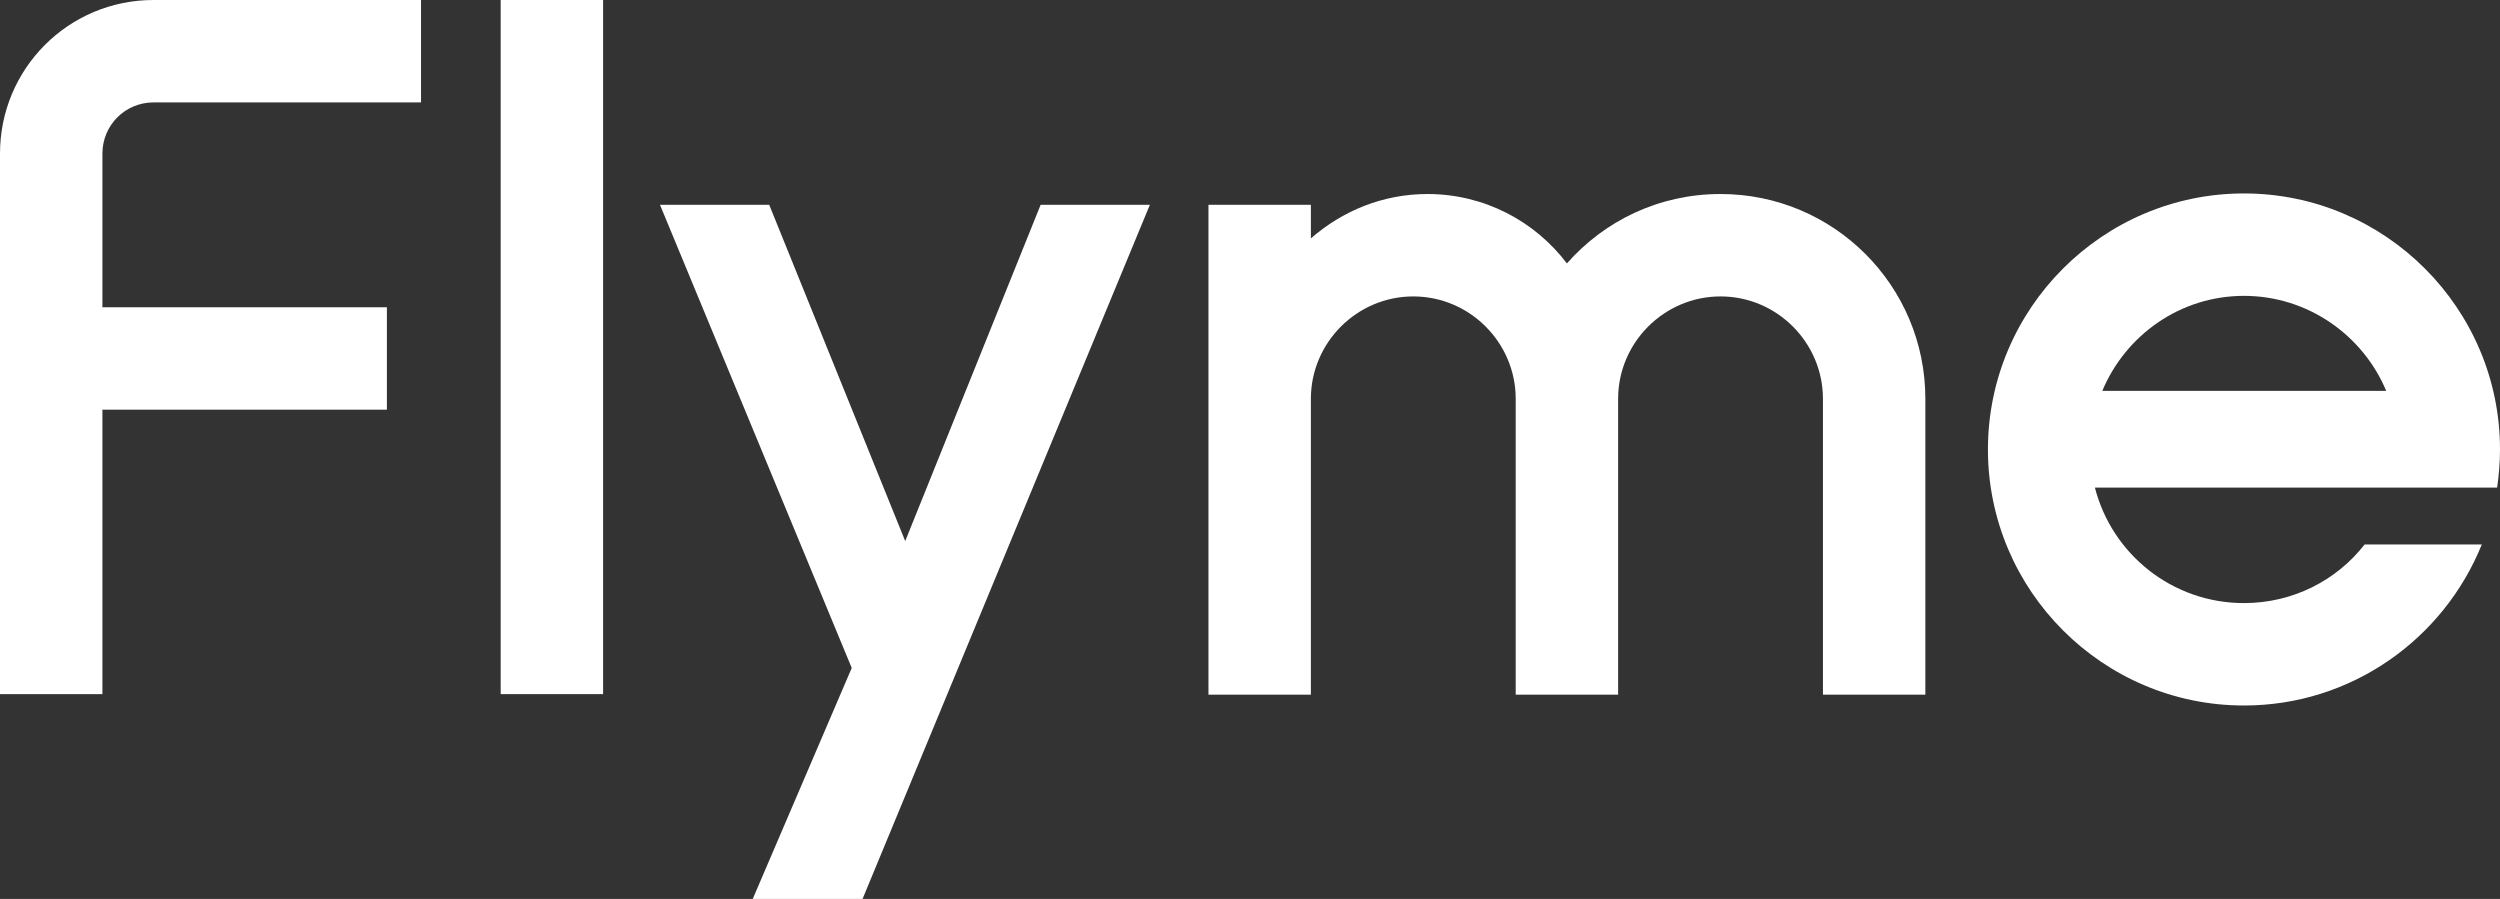
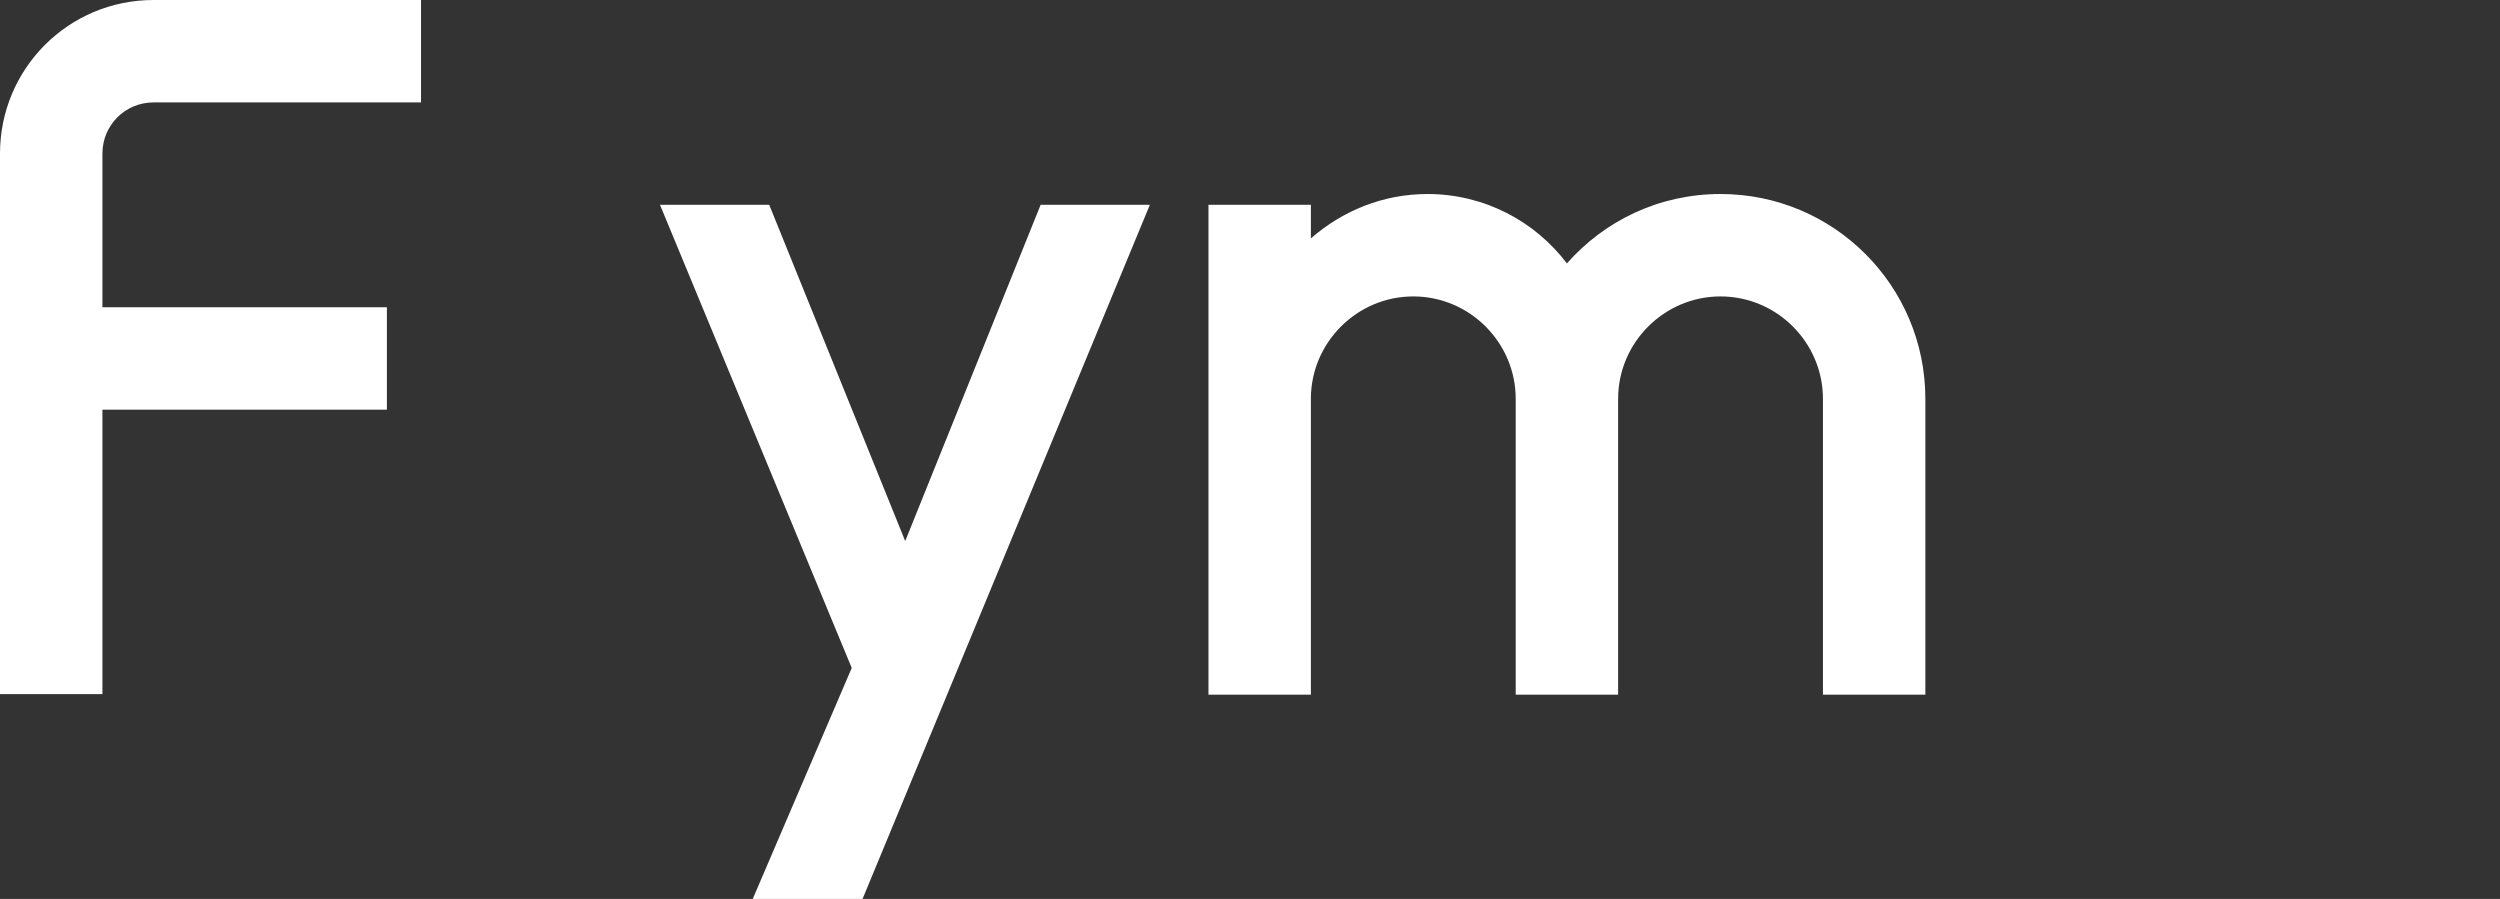
<svg xmlns="http://www.w3.org/2000/svg" version="1.1" id="图层_1" x="0px" y="0px" viewBox="0 0 439.4 158" style="enable-background:new 0 0 439.4 158;" xml:space="preserve">
  <rect x="0" y="0" width="439.4" height="158" fill="#333333" stroke="none" />
  <style type="text/css">
	.st0{fill:#FFFFFF;}
</style>
  <g>
    <polygon class="st0" points="132.3,158 151.6,158 202.1,36 182.9,36 159.1,95.1 135.2,36 116,36 149.7,117.4  " />
-     <path class="st0" d="M415.6,95.7C410.7,102,403,106,394.4,106c-12.6,0-23.2-8.6-26.2-20.3h70.7c0.3-2.2,0.5-4.4,0.5-6.7   c0-24.8-20.2-45-45-45s-45,20.2-45,45s20.2,45,45,45c18.9,0,35.1-11.7,41.8-28.3H415.6z M394.4,52c11.2,0,20.9,6.9,25,16.7h-49.9   C373.6,58.9,383.2,52,394.4,52z" />
    <path class="st0" d="M0,27v95h18V72h50V54H18V27c0-5,4-9,9-9h47V0H27C12,0,0,12.1,0,27z" />
    <g>
-       <rect x="88" class="st0" width="18" height="122" />
-     </g>
+       </g>
    <path class="st0" d="M302.4,34.1c-10.8,0-20.4,4.7-27,12.2c-5.6-7.4-14.5-12.2-24.5-12.2c-7.9,0-15,3-20.5,7.8V36h-18v86.1h18V87.7   V70.1c0-9.9,8.1-18,18-18s18,8.1,18,18v21.2v30.8h18v-52c0-9.9,8.1-18,18-18s18,8.1,18,18v52h18v-52   C338.4,50.2,322.3,34.1,302.4,34.1z" />
  </g>
</svg>